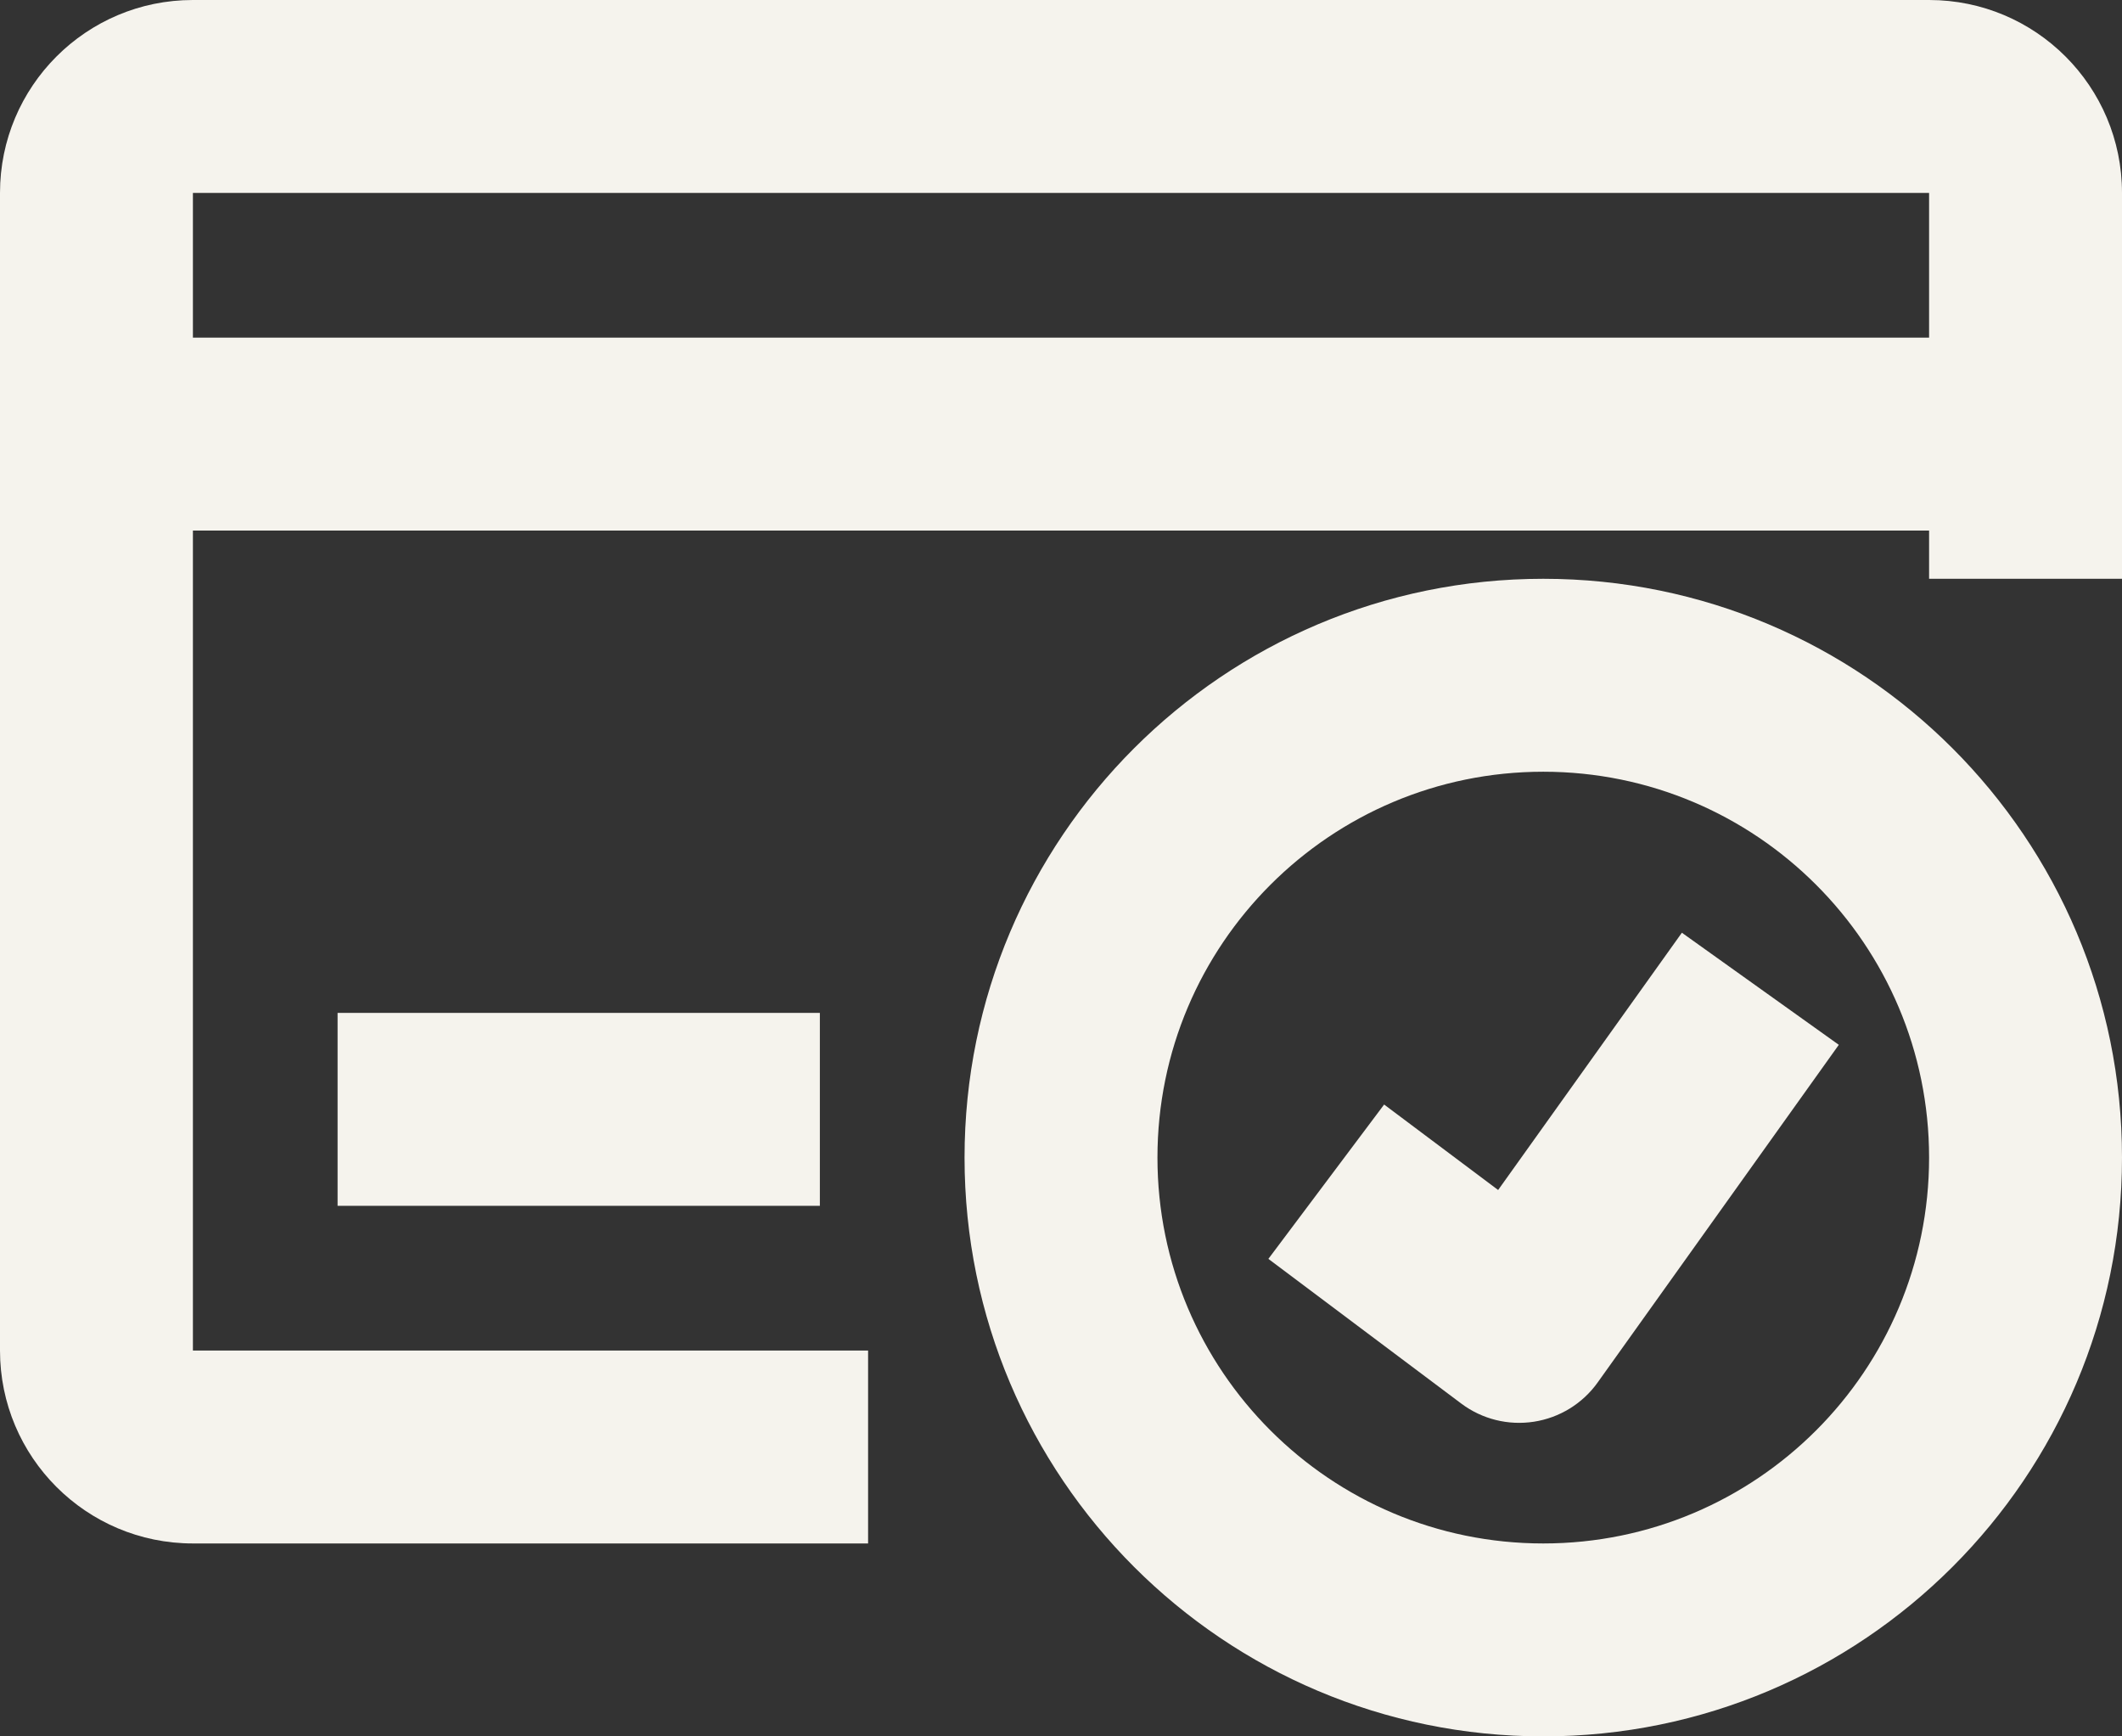
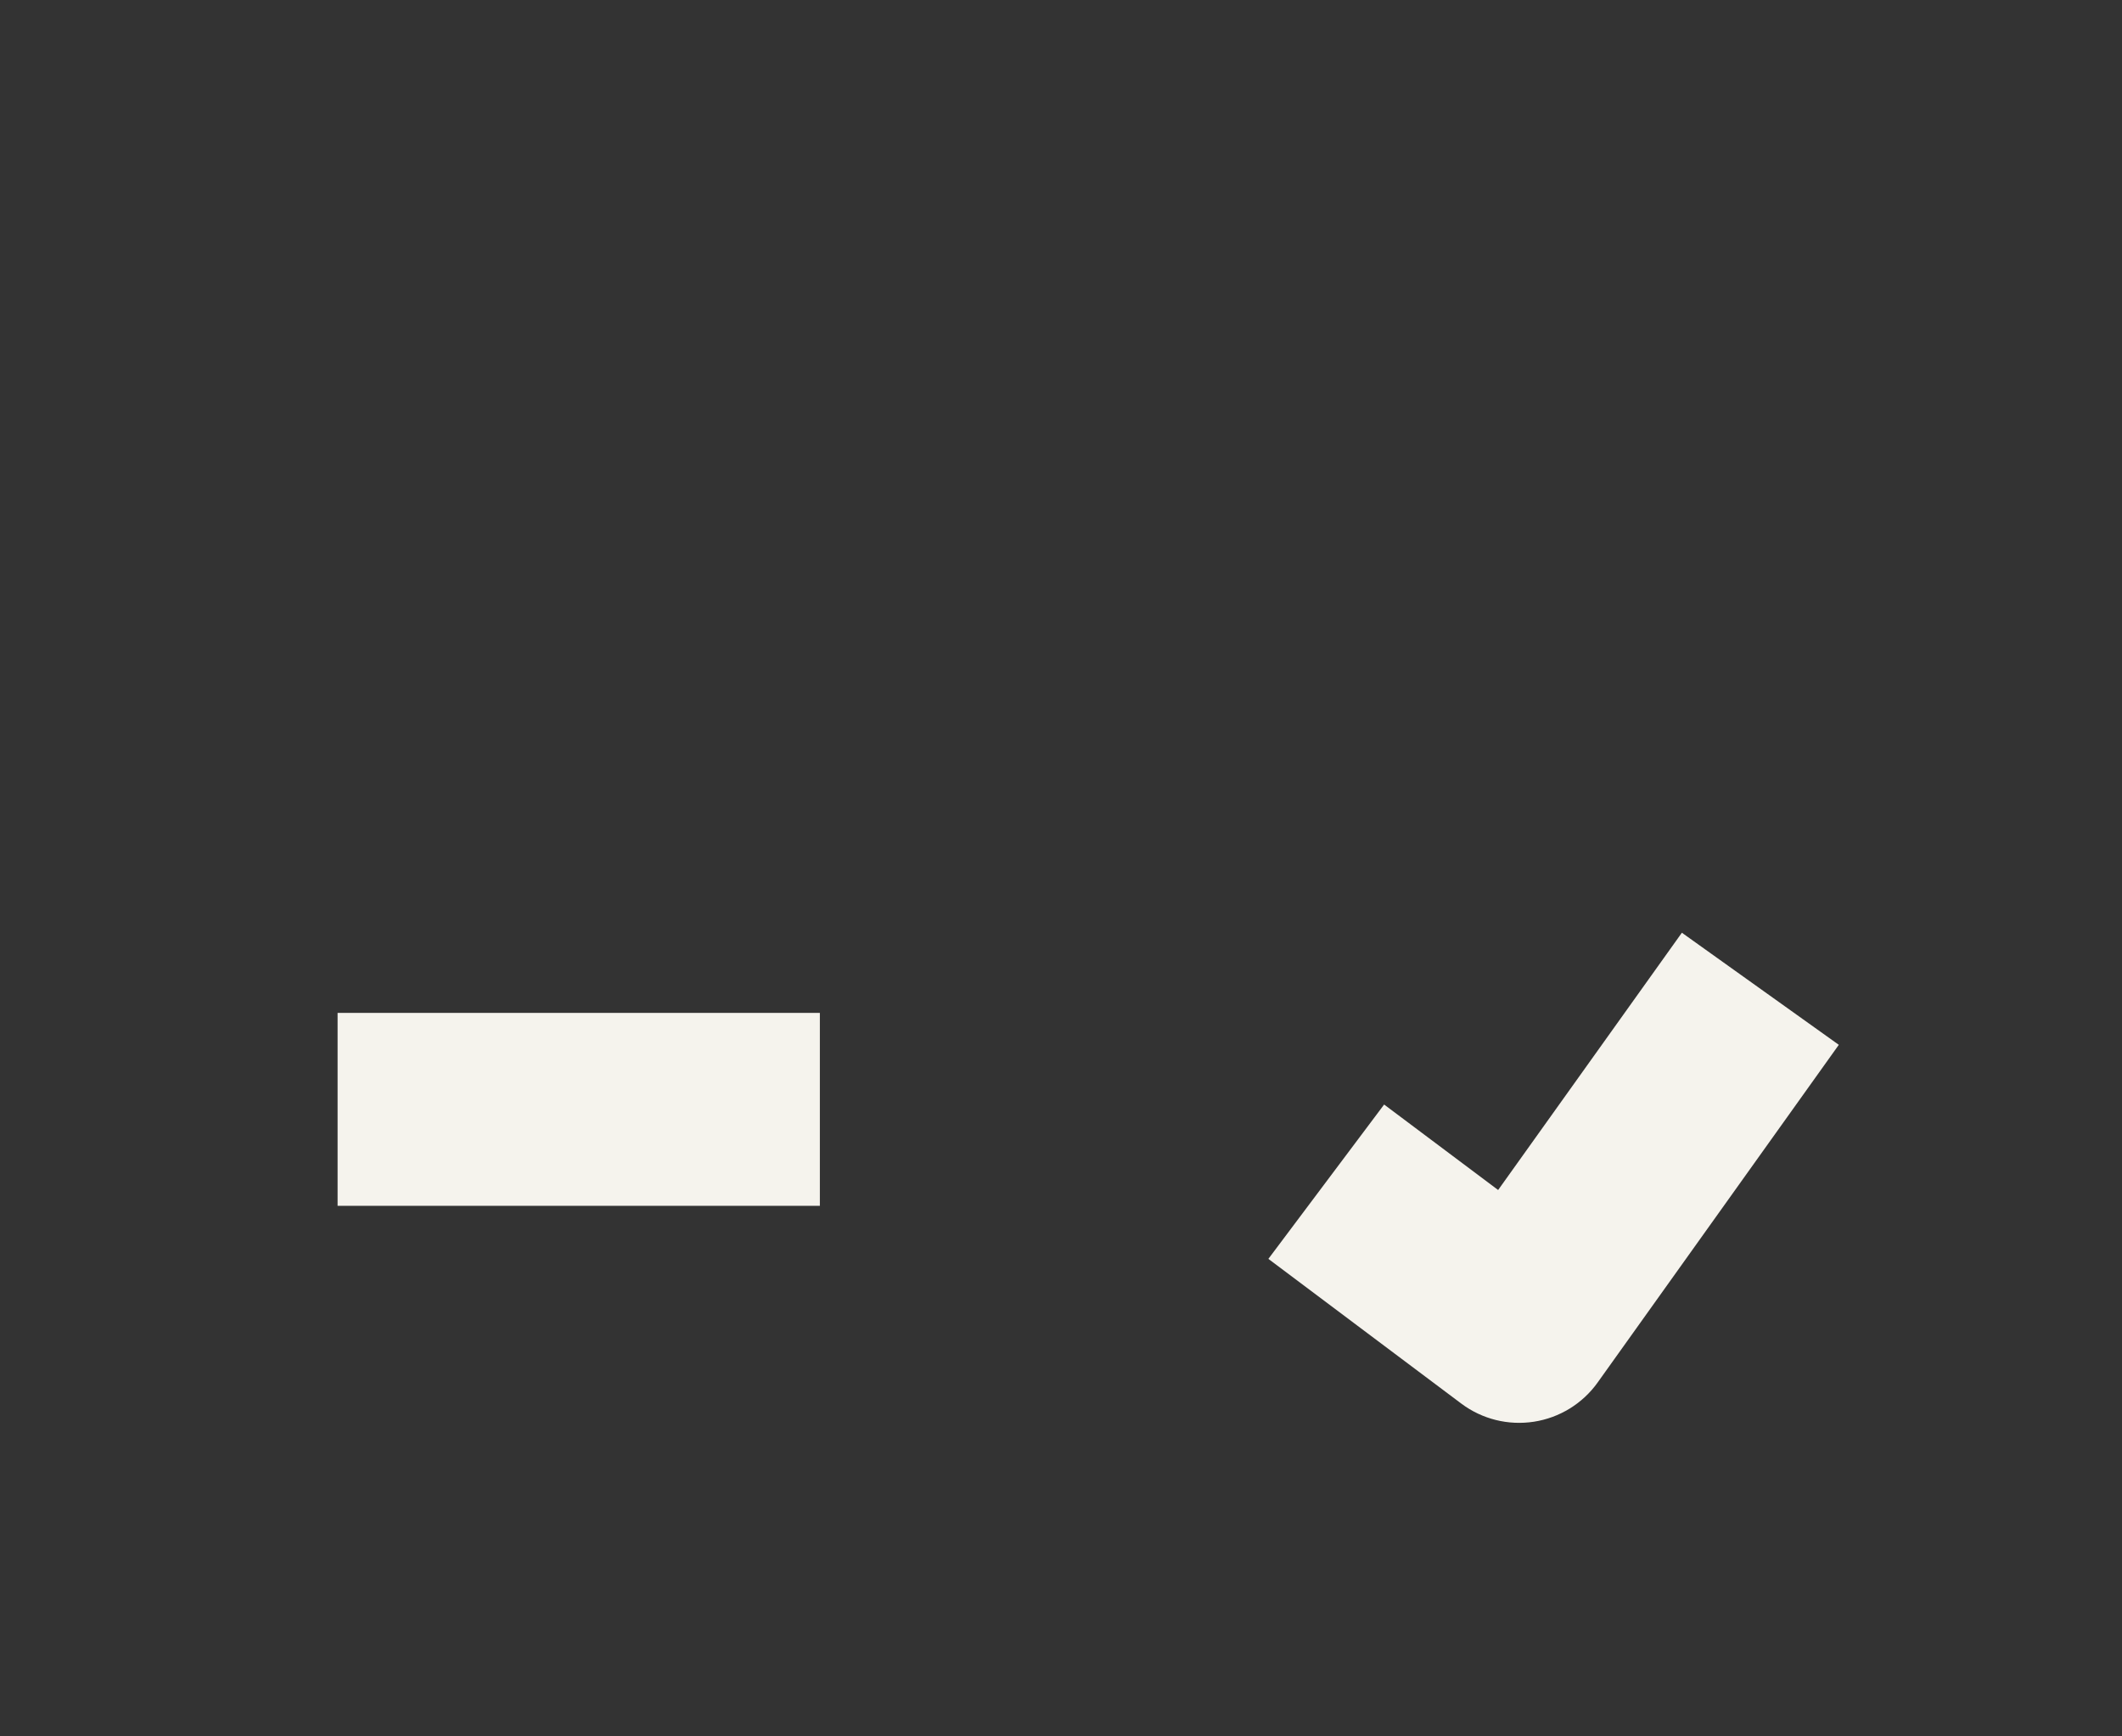
<svg xmlns="http://www.w3.org/2000/svg" fill="none" height="18" preserveAspectRatio="xMidYMid meet" style="fill: none" version="1" viewBox="1.0 3.0 22.0 18.0" width="22" zoomAndPan="magnify">
  <rect x="1.0" y="3.0" width="22.0" height="18.0" fill="#333333" stroke="none" />
  <g id="change1_1">
-     <path clip-rule="evenodd" d="M1 5C1 3.895 1.895 3 3 3H21C22.105 3 23 3.895 23 5V9H21V5L3 5V17H10V19H3C1.895 19 1 18.105 1 17V5Z" fill="#f5f3ed" fill-rule="evenodd" />
-   </g>
+     </g>
  <g id="change1_2">
-     <path clip-rule="evenodd" d="M22 8.5H2V6.5H22V8.5Z" fill="#f5f3ed" fill-rule="evenodd" />
-   </g>
+     </g>
  <g id="change1_3">
    <path clip-rule="evenodd" d="M9.5 15.5H4.5V13.5H9.5V15.5Z" fill="#f5f3ed" fill-rule="evenodd" />
  </g>
  <g id="change1_4">
-     <path clip-rule="evenodd" d="M17 11C14.791 11 13 12.791 13 15C13 17.209 14.791 19 17 19C19.209 19 21 17.209 21 15C21 12.791 19.209 11 17 11ZM11 15C11 11.686 13.686 9 17 9C20.314 9 23 11.686 23 15C23 18.314 20.314 21 17 21C13.686 21 11 18.314 11 15Z" fill="#f5f3ed" fill-rule="evenodd" />
-   </g>
+     </g>
  <g id="change1_5">
    <path clip-rule="evenodd" d="M16.532 15.336L18.437 12.669L20.064 13.831L17.564 17.331C17.408 17.55 17.169 17.697 16.903 17.738C16.637 17.779 16.366 17.712 16.15 17.55L14.15 16.05L15.35 14.45L16.532 15.336Z" fill="#f5f3ed" fill-rule="evenodd" />
  </g>
</svg>